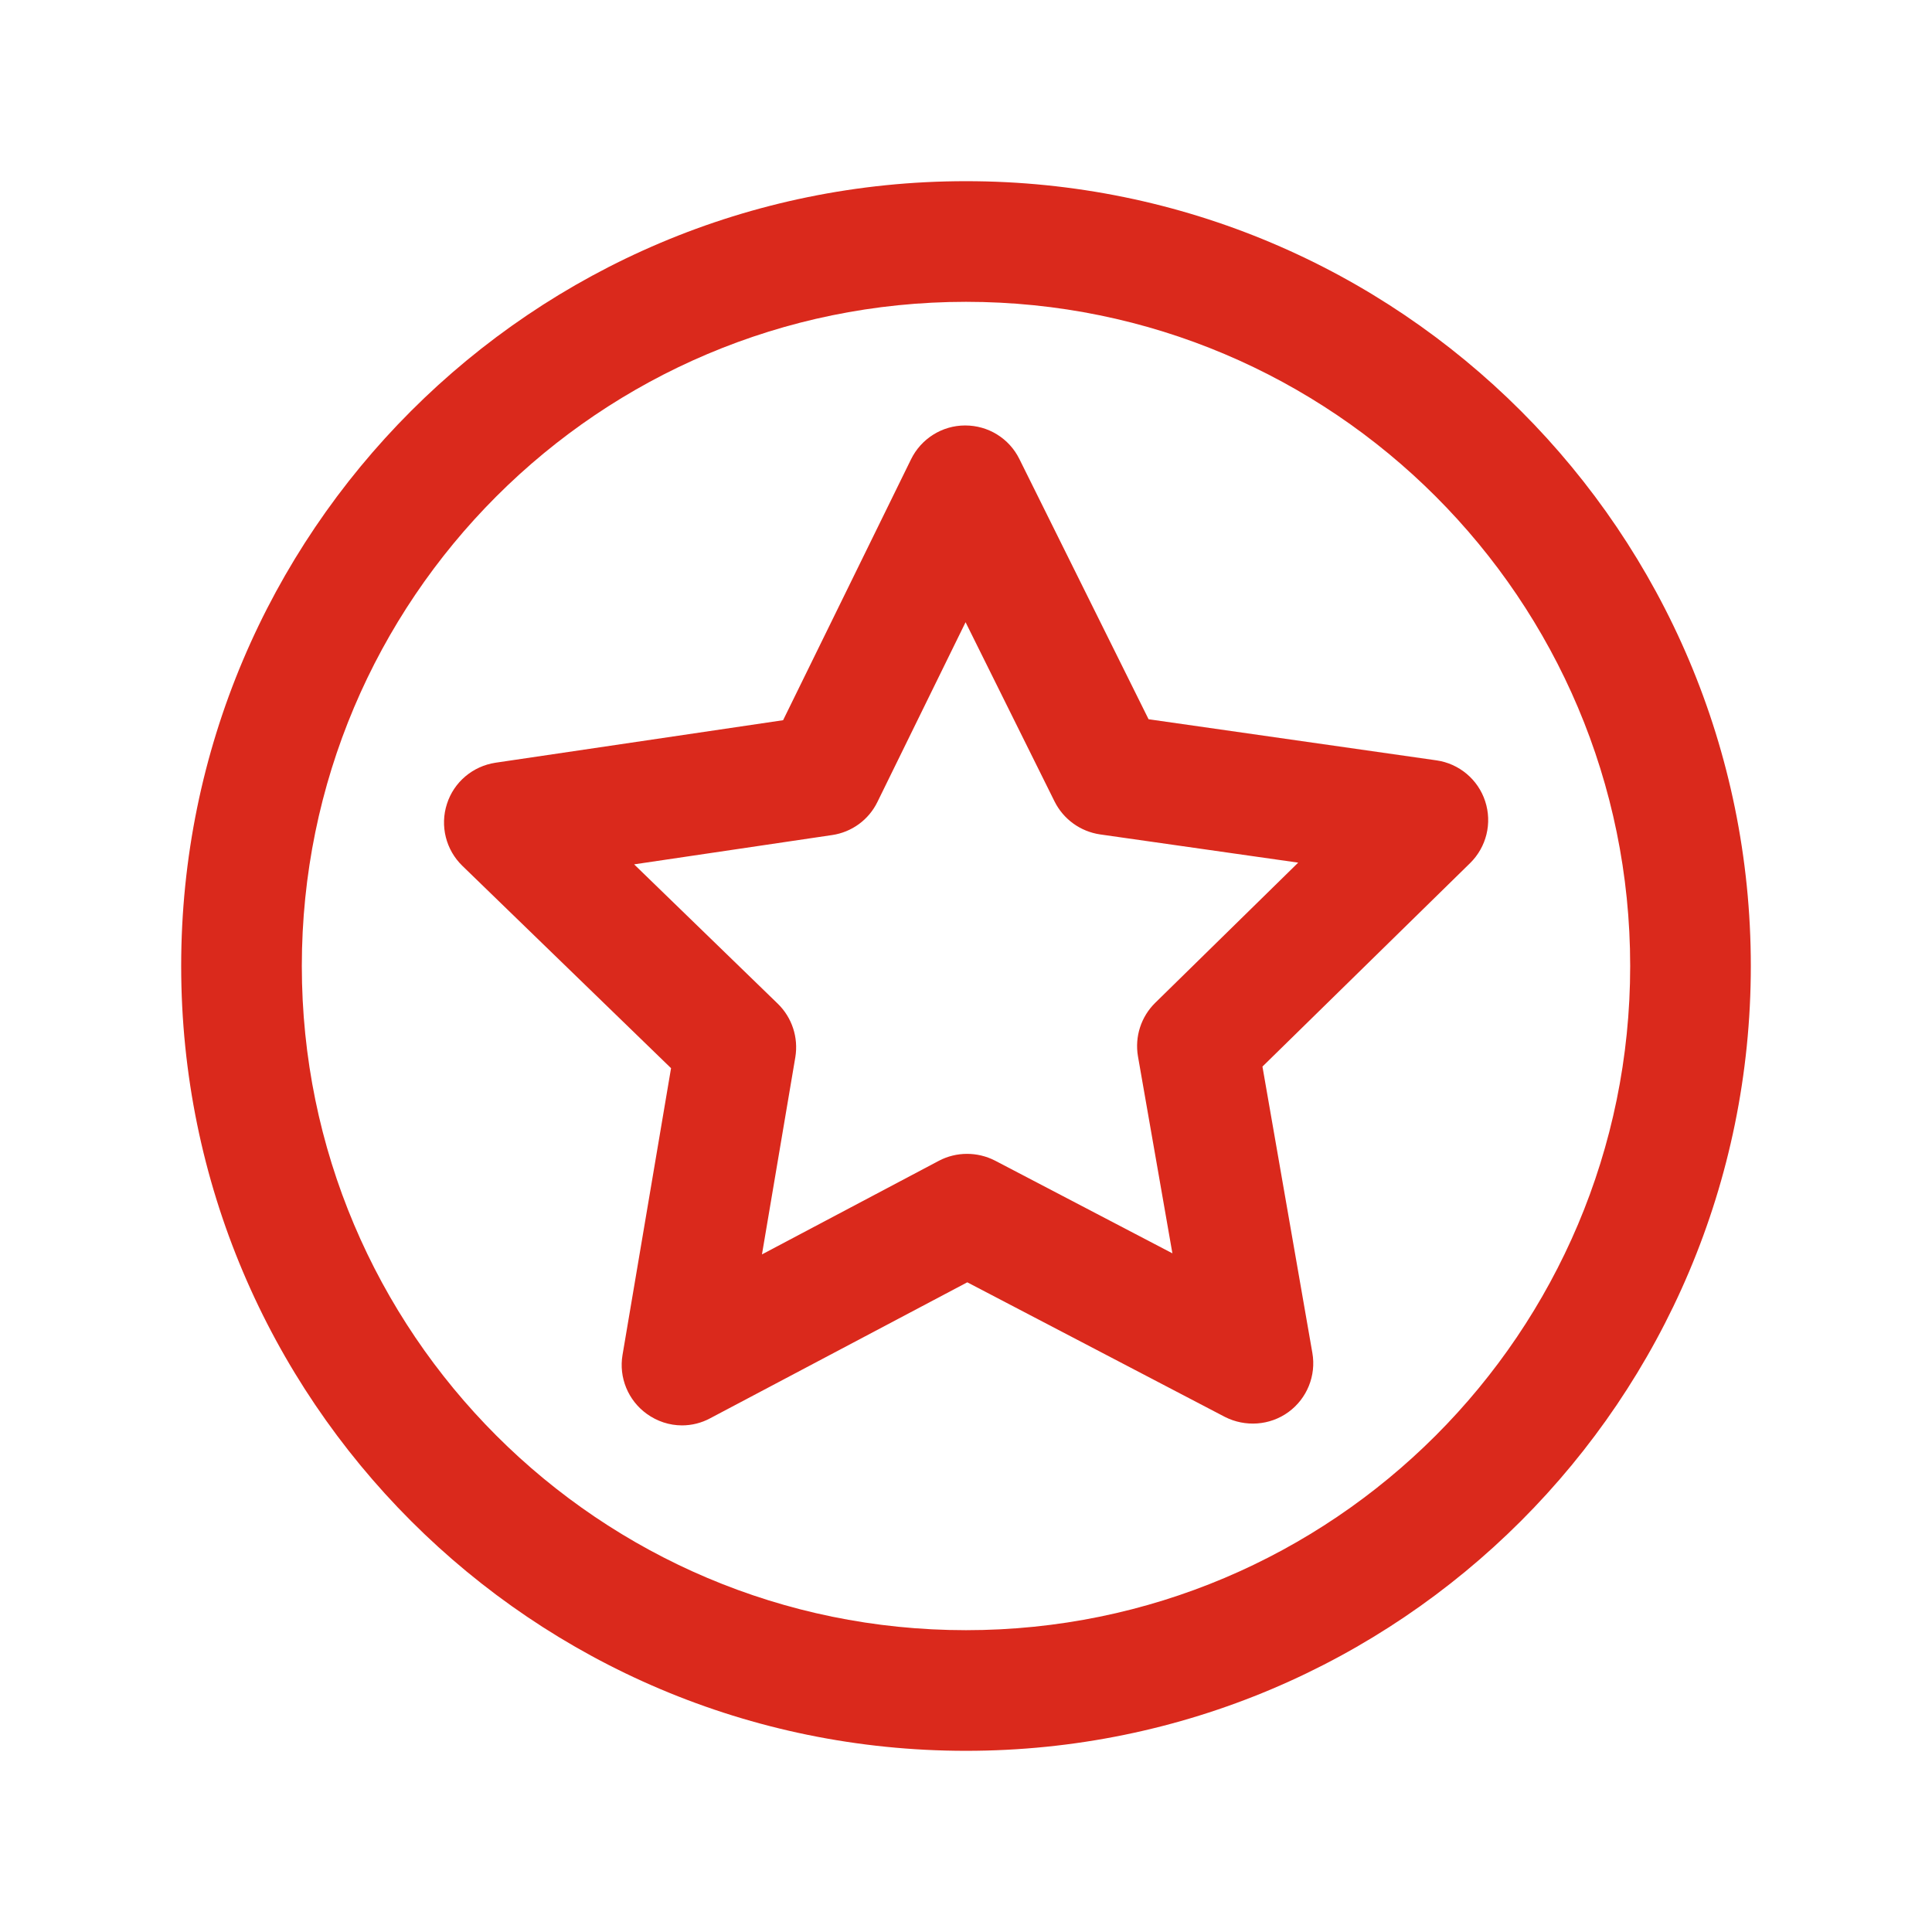
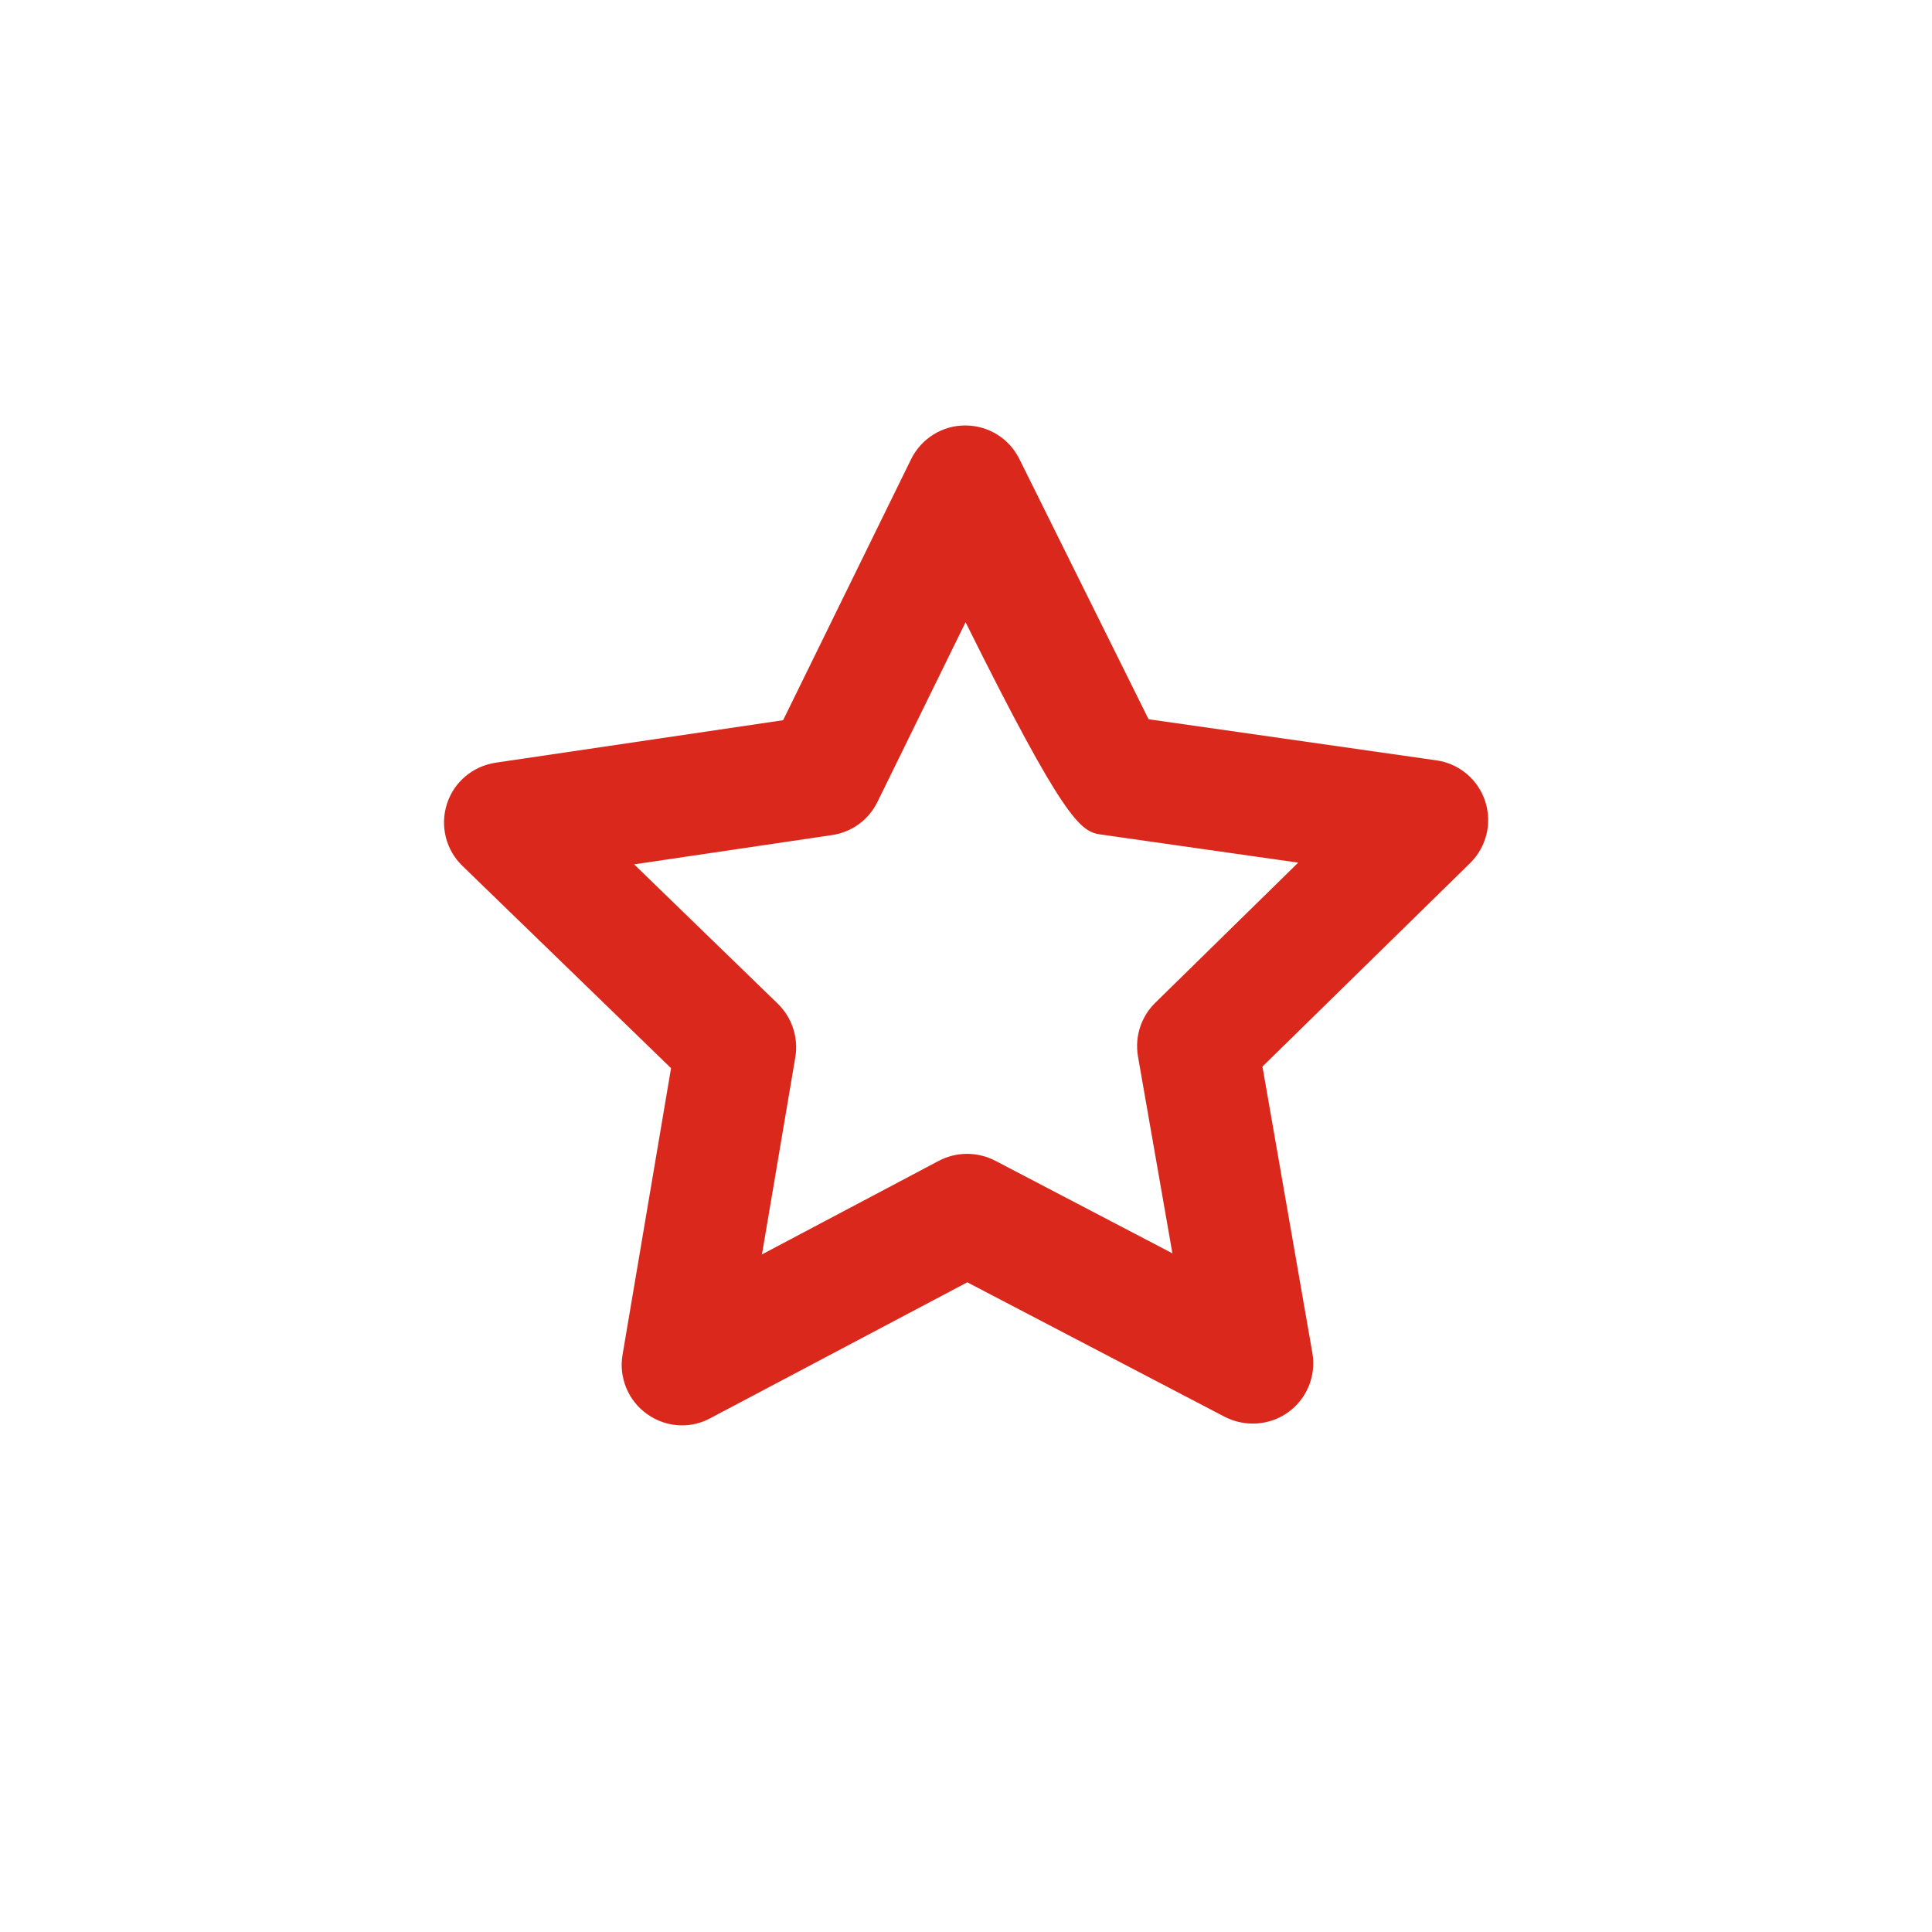
<svg xmlns="http://www.w3.org/2000/svg" viewBox="0 0 18 18" width="18" height="18">
-   <path d="M6.025 13.172C6.123 13.243 6.238 13.28 6.354 13.28C6.444 13.28 6.535 13.258 6.618 13.213L9.012 11.947L11.412 13.201C11.601 13.297 11.831 13.282 12.004 13.156C12.177 13.03 12.264 12.816 12.227 12.605L11.762 9.937L13.696 8.042C13.849 7.892 13.904 7.669 13.837 7.465C13.771 7.262 13.594 7.114 13.383 7.084L10.701 6.701L9.497 4.276C9.402 4.084 9.207 3.964 8.993 3.964H8.991C8.778 3.964 8.582 4.087 8.488 4.279L7.296 6.71L4.617 7.106C4.405 7.138 4.229 7.286 4.164 7.49C4.098 7.694 4.154 7.918 4.308 8.067L6.252 9.952L5.8 12.623C5.764 12.834 5.852 13.047 6.025 13.172ZM7.246 9.351L5.908 8.053L7.753 7.78C7.936 7.753 8.094 7.638 8.175 7.471L8.996 5.797L9.825 7.467C9.908 7.633 10.066 7.747 10.249 7.774L12.095 8.037L10.764 9.342C10.631 9.472 10.571 9.658 10.602 9.841L10.923 11.677L9.27 10.813C9.106 10.729 8.91 10.729 8.747 10.815L7.099 11.687L7.41 9.849C7.44 9.666 7.379 9.48 7.246 9.351Z" fill="#da291c" fill-rule="evenodd" clip-rule="evenodd" />
-   <path d="M9 1.688C4.961 1.688 1.688 4.961 1.688 9C1.688 13.039 4.961 16.312 9 16.312C13.039 16.312 16.312 13.039 16.312 9C16.312 4.961 13.039 1.688 9 1.688ZM2.812 9C2.812 5.583 5.583 2.812 9 2.812C12.417 2.812 15.188 5.583 15.188 9C15.188 12.417 12.417 15.188 9 15.188C5.583 15.188 2.812 12.417 2.812 9Z" fill="#da291c" fill-rule="evenodd" clip-rule="evenodd" />
+   <path d="M6.025 13.172C6.123 13.243 6.238 13.28 6.354 13.28C6.444 13.28 6.535 13.258 6.618 13.213L9.012 11.947L11.412 13.201C11.601 13.297 11.831 13.282 12.004 13.156C12.177 13.03 12.264 12.816 12.227 12.605L11.762 9.937L13.696 8.042C13.849 7.892 13.904 7.669 13.837 7.465C13.771 7.262 13.594 7.114 13.383 7.084L10.701 6.701L9.497 4.276C9.402 4.084 9.207 3.964 8.993 3.964H8.991C8.778 3.964 8.582 4.087 8.488 4.279L7.296 6.71L4.617 7.106C4.405 7.138 4.229 7.286 4.164 7.49C4.098 7.694 4.154 7.918 4.308 8.067L6.252 9.952L5.8 12.623C5.764 12.834 5.852 13.047 6.025 13.172ZM7.246 9.351L5.908 8.053L7.753 7.78C7.936 7.753 8.094 7.638 8.175 7.471L8.996 5.797C9.908 7.633 10.066 7.747 10.249 7.774L12.095 8.037L10.764 9.342C10.631 9.472 10.571 9.658 10.602 9.841L10.923 11.677L9.27 10.813C9.106 10.729 8.91 10.729 8.747 10.815L7.099 11.687L7.41 9.849C7.44 9.666 7.379 9.48 7.246 9.351Z" fill="#da291c" fill-rule="evenodd" clip-rule="evenodd" />
</svg>